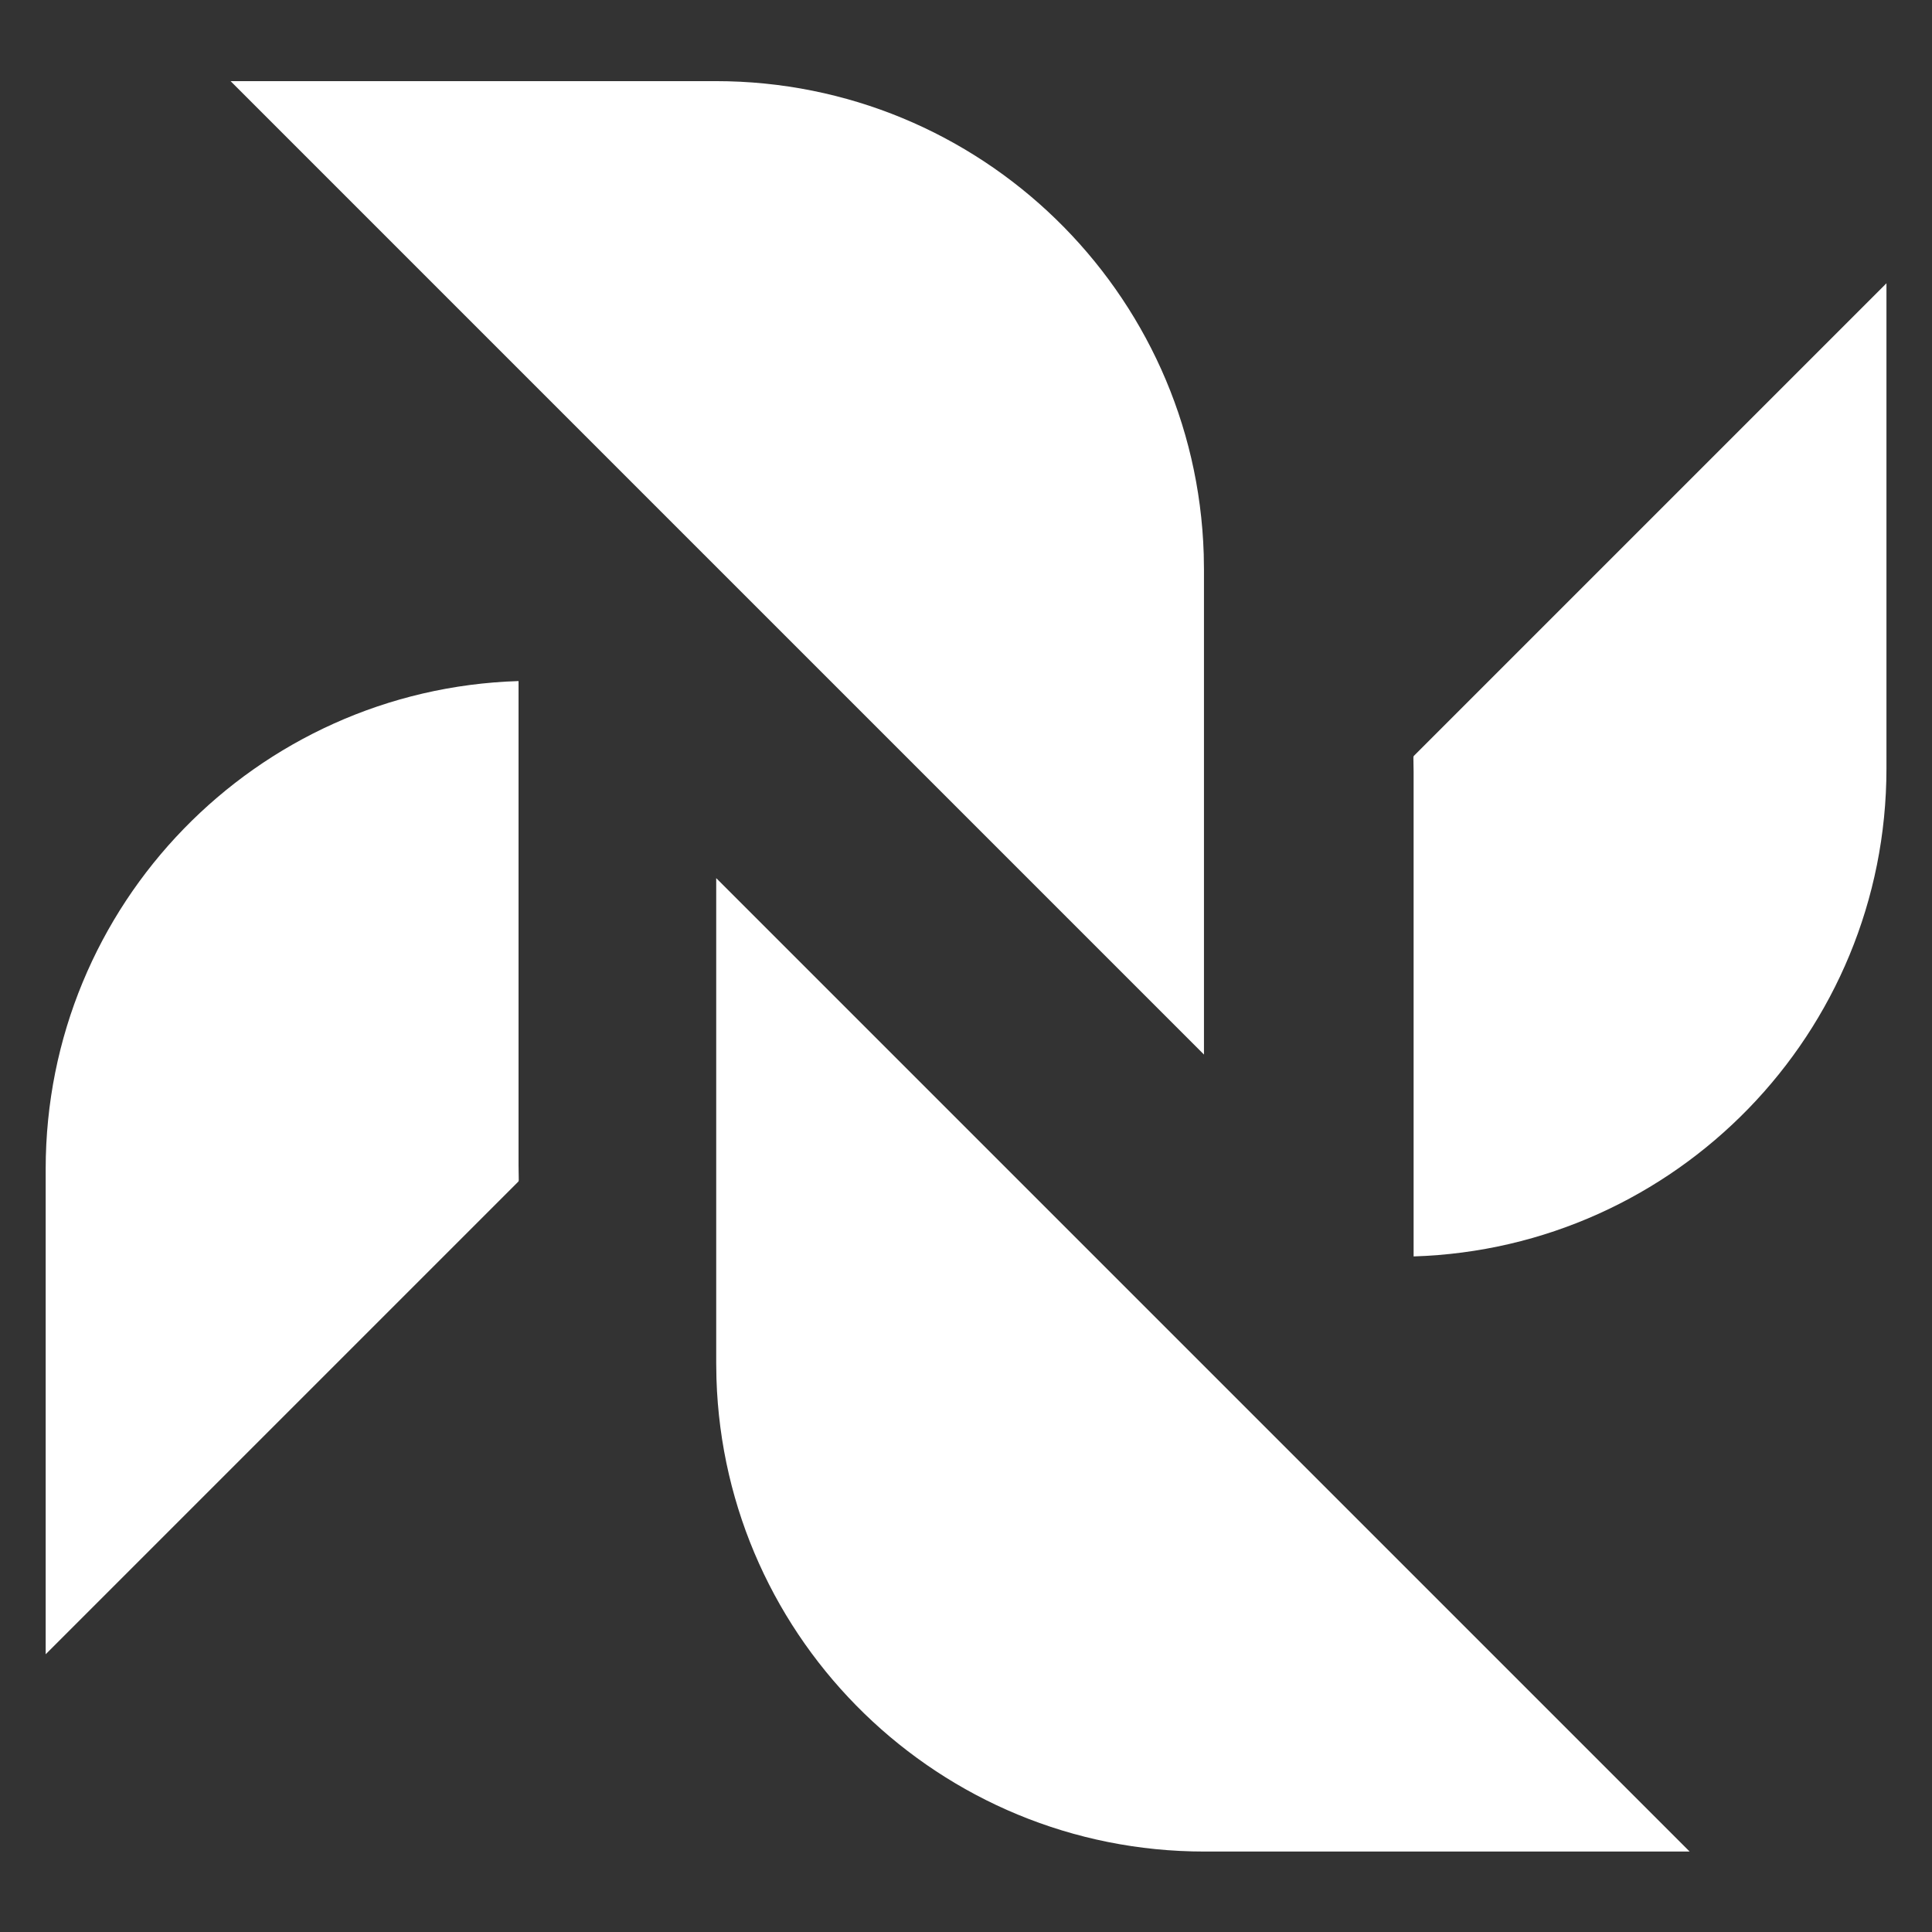
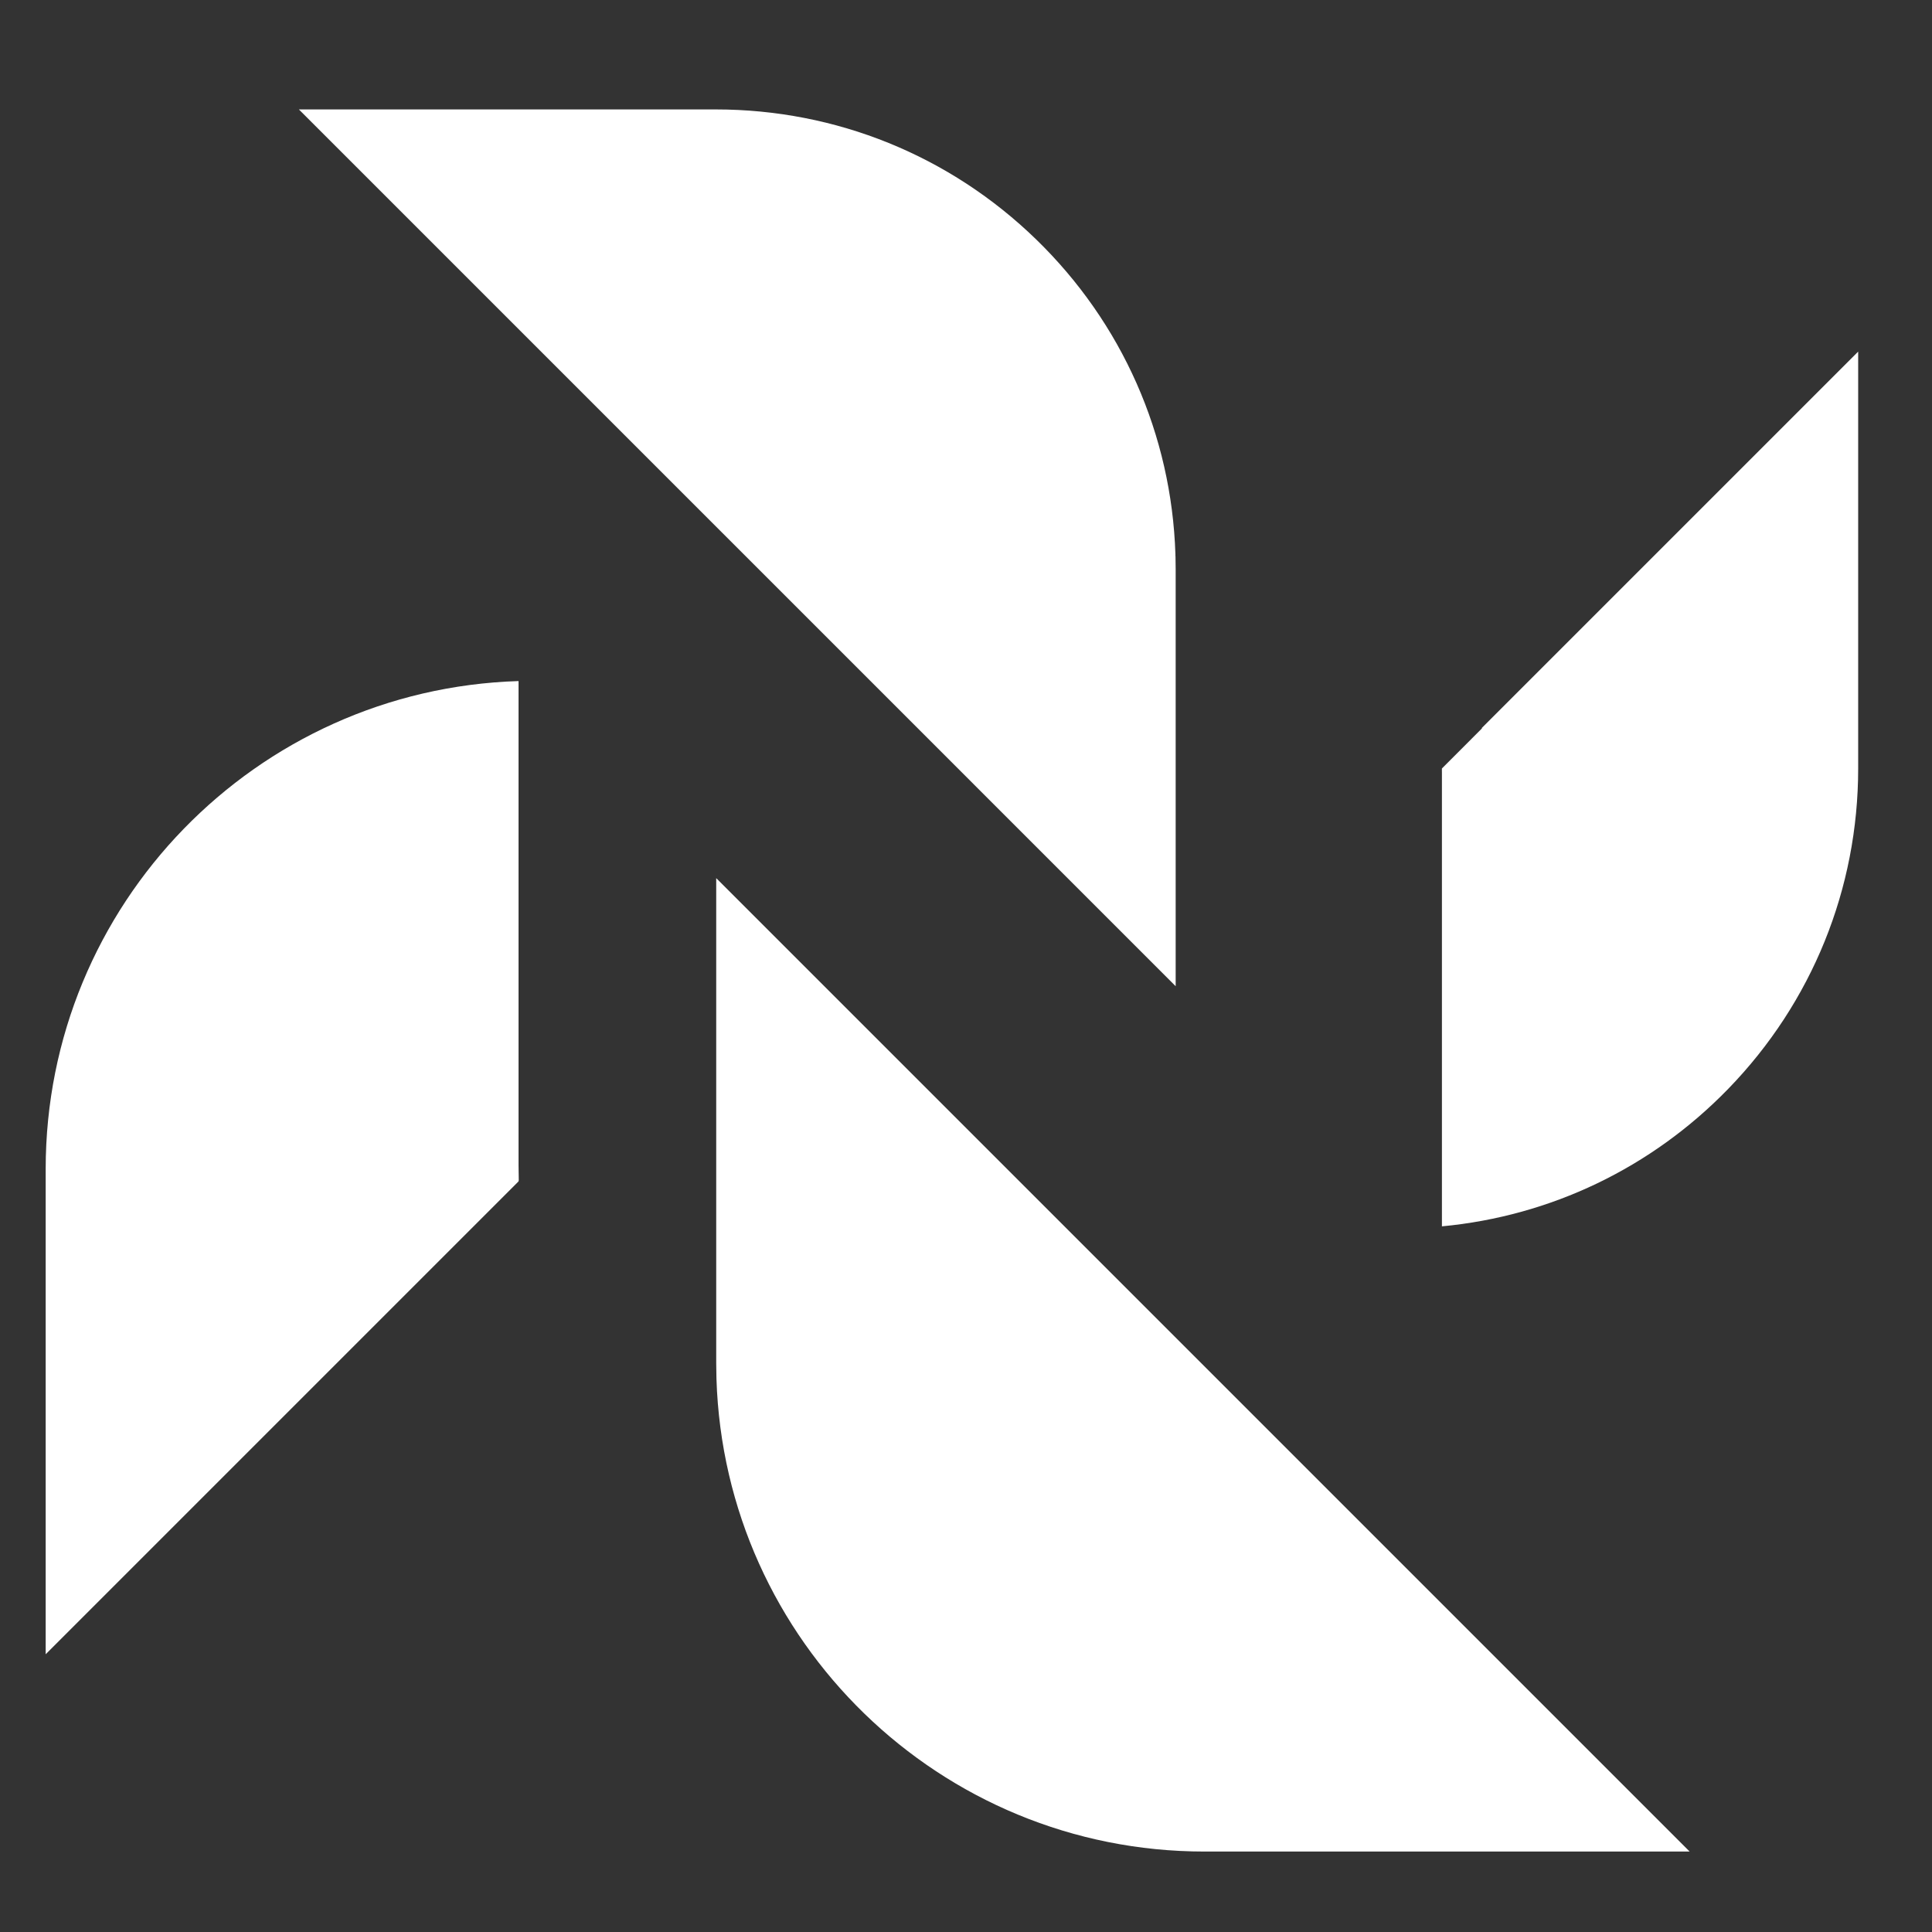
<svg xmlns="http://www.w3.org/2000/svg" id="Logo" viewBox="0 0 1024 1024">
  <rect x="0" y="0" width="1024" height="1024" fill="#333333" stroke="none" />
  <defs>
    <style>
      .cls-1 {
        fill: #fff;
      }
    </style>
  </defs>
  <g id="_Ripetizione_radiale_" data-name="&amp;lt;Ripetizione radiale&amp;gt;">
    <g>
      <path class="cls-1" d="M516.39,415.98l-.17-.19-133.33-133.33-.05-.04L158.42,58h220.93c63.77,0,124.08,24.46,169.82,68.88,45.58,44.27,71.8,103.55,73.83,166.94v.86l.04.26c.06,2.26.09,4.55.09,6.84v220.94l-106.75-106.75Z" />
-       <path class="cls-1" d="M379.36,73c59.85,0,116.45,22.96,159.37,64.64,42.72,41.49,67.32,97.03,69.28,156.42v1.71l.07.45c.04,1.85.07,3.71.07,5.56v184.73l-80.96-80.96-.17-.19-.4-.4-132.39-132.39-1.5-1.5-.05-.04L194.64,73h184.72M379.36,43H122.21l250.74,250.76.05.04,132.39,132.39.17.18,132.57,132.57v-257.16c0-2.63-.04-5.25-.12-7.87,0-.09,0-.2-.01-.29v-.04c-4.33-139.13-118.47-250.58-258.65-250.58h0Z" />
    </g>
  </g>
  <g id="_Ripetizione_radiale_-2" data-name="&amp;lt;Ripetizione radiale&amp;gt;">
    <g>
      <path class="cls-1" d="M764.24,409.09c0-.59,0-1.18,0-1.77l21.35-21.38h-.3l199.58-199.58v220.93c0,63.77-24.46,124.08-68.87,169.82-40.71,41.92-94.12,67.46-151.75,72.88v-240.89Z" />
-       <path class="cls-1" d="M969.87,222.56v184.72c0,59.85-22.95,116.45-64.63,159.37-34.31,35.33-78.23,58.26-125.99,66.25v-219.37l42.62-42.6h-.37l148.37-148.37M999.87,150.13l-250.76,250.76v.04h.3l-.29.29c.08,2.61.12,5.24.12,7.87v256.79l.05.05c139.13-4.33,250.57-118.47,250.57-258.65V150.13h0Z" />
    </g>
  </g>
  <g id="_Ripetizione_radiale_-3" data-name="&amp;lt;Ripetizione radiale&amp;gt;">
    <g>
      <path class="cls-1" d="M638.39,966.37c-63.77,0-124.08-24.46-169.81-68.87-45.59-44.27-71.8-103.54-73.83-166.93v-.83l-.04-.26c-.06-2.28-.1-4.59-.1-6.89v-220.93l107.13,107.13,132.49,132.48,225.1,225.1h-220.95Z" />
      <path class="cls-1" d="M409.61,537.87l81.52,81.53,132.42,132.41.02.02,199.54,199.54h-184.73c-59.85,0-116.44-22.95-159.36-64.63-42.72-41.49-67.32-97.02-69.28-156.42v-1.7l-.06-.45c-.04-1.85-.07-3.72-.07-5.58v-184.72M379.61,465.44v257.14c0,2.63.04,5.25.12,7.87,0,.09,0,.2.01.29v.05c4.33,139.13,118.48,250.57,258.65,250.57h257.16l-250.76-250.76-.05-.05-132.39-132.38-132.74-132.74h0Z" />
    </g>
  </g>
  <g id="_Ripetizione_radiale_-4" data-name="&amp;lt;Ripetizione radiale&amp;gt;">
    <g>
      <path class="cls-1" d="M39.21,619.63c0-63.77,24.46-124.08,68.88-169.81,40.71-41.93,94.12-67.47,151.74-72.88v240.89c0,.59,0,1.18,0,1.77l-21.4,21.39h.36l-199.59,199.59v-220.94Z" />
      <path class="cls-1" d="M244.84,394.01v219.37l-42.6,42.6h.36l-148.38,148.38v-184.73c0-59.84,22.96-116.44,64.64-159.36,34.31-35.33,78.23-58.27,125.98-66.26M274.78,360.98c-139.11,4.33-250.57,118.48-250.57,258.65v257.16l250.76-250.76v-.05h-.3l.29-.29c-.08-2.61-.12-5.24-.12-7.87v-256.8l-.05-.04h0Z" />
    </g>
  </g>
</svg>